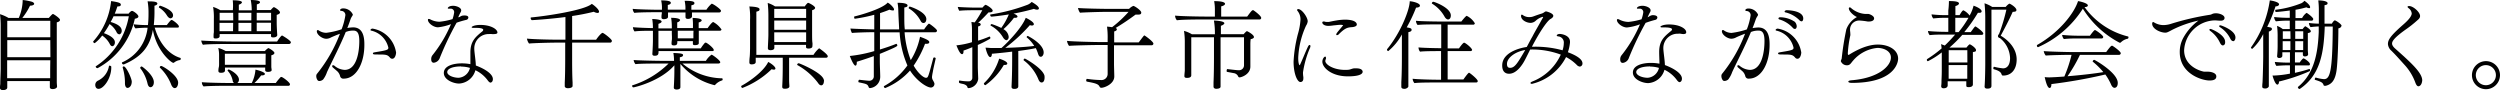
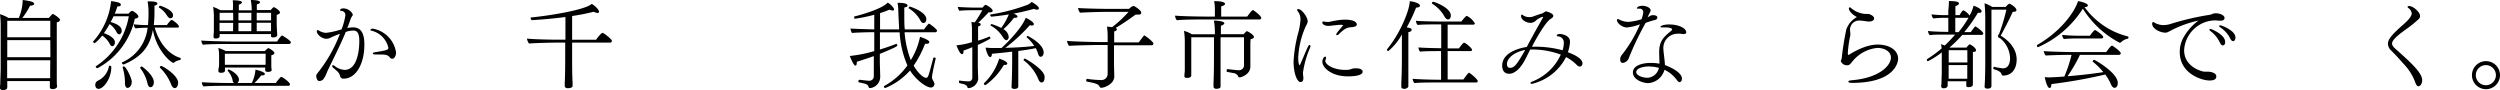
<svg xmlns="http://www.w3.org/2000/svg" viewBox="0 0 440.37 15.88">
  <title>txt_urban01</title>
  <g id="Layer_2" data-name="Layer 2">
    <g id="デザイン">
      <path d="M10.57,3.5c0,.16-.13.33-.57.44v7.93c0,.47,0,2.19,0,2.55s.05.67.05.84-.25.43-.78.43c-.32,0-.49-.12-.49-.34s0-.68,0-1v-.07H1.28c0,.25,0,.47,0,.63s0,.37,0,.49c0,.46-.68.48-.82.48S0,15.77,0,15.52v-.07c0-.08,0-.3.05-.64,0-.82.07-2,.07-2.79V4.81A16.81,16.81,0,0,0,0,2.5a6.94,6.94,0,0,1,1.5.66H3.31A8.41,8.41,0,0,0,4,0,10,10,0,0,1,5.63.31c.25.1.39.23.39.37S5.78,1,5.29,1A11.47,11.47,0,0,1,3.93,3.16H8.6c.38-.44.63-.7.73-.7S10.57,3.2,10.57,3.5ZM8.86,7.07H1.28l0,3h7.6Zm0,3.54H1.26v1.77c0,.13,0,.78,0,1.39H8.84c0-.53,0-1.24,0-1.58Zm0-6.95H1.28v2.9H8.86Z" />
      <path d="M24.38,2.91c0,.17-.19.32-.63.39A13,13,0,0,1,17.2,12h-.06a.31.31,0,0,1-.28-.27.08.08,0,0,1,.06-.08,13.24,13.24,0,0,0,5.77-8.78H20a10,10,0,0,1-.51,1c1.67.49,1.95,1.09,1.95,1.56s-.34.62-.42.62a.6.6,0,0,1-.48-.38,3.76,3.76,0,0,0-1.24-1.43,15.19,15.19,0,0,1-1,1.6c1.6.58,1.94,1.19,1.94,1.62s-.26.68-.45.68-.34-.14-.49-.46A4.1,4.1,0,0,0,18,6.26,6.56,6.56,0,0,1,16.69,7.6c-.1,0-.27-.12-.27-.24a.13.13,0,0,1,0-.07A12.53,12.53,0,0,0,19.57.19c1.22.18,1.71.32,1.71.61s-.2.32-.61.34a11.88,11.88,0,0,1-.46,1.27h2.45c0-.05.38-.49.6-.49S24.38,2.55,24.38,2.91Zm-4.78,9c0,1.87-1.34,3.74-2.24,3.74-.58,0-.58-.65-.58-.7a.83.83,0,0,1,.49-.75,3.46,3.46,0,0,0,1.92-2.55c0-.07.07-.08.14-.08s.27.08.27.17Zm12.24-1.57c0,.1-.05.22-.14.24a2.06,2.06,0,0,0-1.08.48.24.24,0,0,1-.12,0c-.29,0-2.88-2-3.57-5.8-.5,2.75-1.77,4.66-5.12,6.09h-.07a.31.31,0,0,1-.27-.29.1.1,0,0,1,.05-.08A7.54,7.54,0,0,0,26,4.88,19.23,19.23,0,0,0,23.87,5a1.05,1.05,0,0,1-.31-.72,21,21,0,0,0,2.5.14,17.78,17.78,0,0,0,.1-2A11.49,11.49,0,0,0,26,.24c.75,0,1.72,0,1.72.39,0,.13-.15.31-.51.37v.77a22.17,22.17,0,0,1-.12,2.65h2.29c.63-.83.75-.9.84-.9a.11.11,0,0,1,.07,0c.47.22,1.22.88,1.22,1.12s-.14.22-.32.22H27.25c.75,2.63,2.41,4.72,4.52,5.34C31.82,10.23,31.84,10.28,31.84,10.35Zm-9.38,5.14c-.26,0-.43-.28-.45-.75a9,9,0,0,0-.4-2.82s0,0,0-.05a.19.19,0,0,1,.2-.16c.41,0,1.4,2.11,1.4,2.69C23.19,15.25,22.69,15.49,22.46,15.49Zm4.64-1c0,.61-.33.88-.58.88s-.43-.22-.53-.63A7,7,0,0,0,24.7,12s0,0,0-.07a.28.28,0,0,1,.26-.22C25,11.66,27.1,13.21,27.1,14.47ZM30.48,2.69a.49.49,0,0,1-.43.54c-.2,0-.44-.17-.66-.53A4.15,4.15,0,0,0,28,1.33.1.1,0,0,1,28,1.24.28.28,0,0,1,28.2,1S30.48,1.68,30.48,2.69Zm.9,11.88c0,.27-.12.95-.61.95-.2,0-.44-.19-.61-.61a8.24,8.24,0,0,0-2-3s0-.06,0-.09a.24.24,0,0,1,.24-.2C28.59,11.58,31.38,13.24,31.38,14.57Z" />
      <path d="M51.24,7.45a.34.34,0,0,1-.38.3H40.32c-.71,0-3.79,0-4.57.14a1.63,1.63,0,0,1-.3-.75v0c.84.08,4.09.17,5.3.17h8.06c.64-1,.85-1.06.88-1.06S51.24,7.14,51.24,7.45Zm-.16,7.39a.26.26,0,0,1-.29.27H40s-3.23,0-4.13.12a1,1,0,0,1-.31-.68v-.07c.72.07,3.25.14,4.85.14h.81a.58.58,0,0,1-.23-.39,3.55,3.55,0,0,0-.89-1.77.21.21,0,0,1,0-.07c0-.08.1-.15.2-.15s1.79.81,1.79,1.8a.69.69,0,0,1-.29.58h2.55A6.42,6.42,0,0,0,45,12.27c.41.07,1.66.43,1.66.75,0,.14-.17.26-.52.26H46a9.24,9.24,0,0,1-1.18,1.34h3.76a8.63,8.63,0,0,1,.88-1.06.15.15,0,0,1,.11,0C49.76,13.53,51.08,14.52,51.08,14.84ZM49.32,2.19c0,.22-.31.36-.58.43V3.93c0,.95.1,2.24.1,2.24v0c0,.25-.29.42-.68.42s-.42-.1-.42-.29V6H38.69v.39c0,.25-.32.39-.68.39s-.39-.09-.39-.32,0-.5.05-.77c0-.51,0-1,0-1.34v-1a11.66,11.66,0,0,0-.13-2.13,5.92,5.92,0,0,1,1.27.58h2.21V1.72A9,9,0,0,0,41,.05c1.57,0,1.62.29,1.62.37s-.17.31-.55.4c0,.08,0,.46,0,1h2.27V1.68A9.61,9.61,0,0,0,44.17,0c.76,0,1.63.09,1.63.39,0,.14-.17.29-.56.38,0,.08,0,.48,0,1h2.45c.15-.18.44-.51.56-.51S49.32,1.85,49.32,2.19Zm-1,7.18c0,.18-.26.3-.53.37,0,.12,0,1.12,0,1.12,0,.27,0,.41,0,.55s0,.34,0,.4.06.43.06.51,0,.34-.67.34c-.32,0-.47-.12-.47-.32s0-.25,0-.44H39.63v.49c0,.27-.19.43-.7.43-.27,0-.46-.07-.46-.34v-.05s0-.31.07-.58.05-.65.05-.94V9.74a5.31,5.31,0,0,0-.14-1.29A5.15,5.15,0,0,1,39.76,9h6.89a2.68,2.68,0,0,1,.59-.52.18.18,0,0,1,.09,0S48.35,9,48.35,9.37ZM41.07,2.26H38.69c0,.37,0,.9,0,1.33h2.4Zm0,1.77h-2.4v.25c0,.21,0,.8,0,1.21h2.38ZM46.8,9.47H39.61v1.95h7.17a3.1,3.1,0,0,0,0-.44ZM44.28,2.26H42V3.59h2.27Zm0,1.77H42V5.49h2.27Zm3.47-1.77H45.22V3.59h2.53ZM45.22,4V5.49h2.52c0-.29,0-.58,0-.88V4Z" />
      <path d="M60.55,13.85a.57.57,0,0,1-.63-.39,1.76,1.76,0,0,0-.62-1c-.21-.19-.43-.36-.65-.56a.36.36,0,0,1-.14-.25.15.15,0,0,1,.16-.16.42.42,0,0,1,.24.09,3,3,0,0,0,1.8.73c2.09,0,2.58-3.08,2.58-5.07,0-1.37-.34-1.83-1-1.85a3.42,3.42,0,0,0-1.39.25c-1,2.45-2.19,4.68-3.3,7.06A4.54,4.54,0,0,1,56.92,14a1.07,1.07,0,0,1-.63.27H56.2a.42.42,0,0,1-.24-.12,1.24,1.24,0,0,1-.25-.81.62.62,0,0,1,.17-.39,25.65,25.65,0,0,0,4-7c-.5.17-1.35.54-1.56.64a1.78,1.78,0,0,1-.85.24c-.71,0-1.66-.71-1.66-1.31,0-.15.06-.22.17-.22a.26.26,0,0,1,.18.07,2.38,2.38,0,0,0,1.31.41,13.41,13.41,0,0,0,2.7-.62,11.17,11.17,0,0,0,.67-2.49.73.73,0,0,0-.73-.75c-.14,0-.21-.09-.21-.15s.12-.29.55-.29a1.86,1.86,0,0,1,1.7,1.07.51.51,0,0,1-.09.25,2.67,2.67,0,0,0-.31.58c-.18.53-.37,1.05-.57,1.55a7.21,7.21,0,0,1,1-.11c.91,0,2,.43,2,2.93C64.23,11.12,62.75,13.85,60.55,13.85Zm9.22-4.6c0,.24-.14,1.1-.68,1.1a.52.52,0,0,1-.38-.18c-.44-.53-.68-.57-2.09-.57-.66,0-.93,0-.93-.17s.13-.18.37-.23c2.09-.34,2.35-.41,2.35-.8a4,4,0,0,0-3-3c-.1,0-.15-.07-.15-.13s.13-.23.37-.23h0a5,5,0,0,1,4.1,4A1.14,1.14,0,0,1,69.77,9.25Z" />
-       <path d="M82.5,3.09a.45.45,0,0,1-.36.41A15.89,15.89,0,0,0,80.43,4a53.37,53.37,0,0,0-2.94,6.15,1.29,1.29,0,0,1-1.07.9c-.29,0-.46-.2-.46-.59a1.09,1.09,0,0,1,.23-.75,22.82,22.82,0,0,0,3.25-5.46,9,9,0,0,1-2.29.56c-.82,0-1.77-.76-1.77-1.3,0-.14.05-.17.13-.17a.57.57,0,0,1,.26.06,3.62,3.62,0,0,0,1.63.43,12.12,12.12,0,0,0,2.31-.46A5.75,5.75,0,0,0,80,2.18a.61.61,0,0,0-.7-.65l-.19,0h-.08c-.1,0-.15,0-.15-.1s.23-.41.95-.41c.53,0,1.41.3,1.41.81a.73.73,0,0,1-.12.36,8.5,8.5,0,0,0-.41.87A1.13,1.13,0,0,1,80.94,3a2.48,2.48,0,0,1,.29-.17,1.1,1.1,0,0,1,.45-.1C82.48,2.69,82.5,3,82.5,3.09ZM87.07,6A2.14,2.14,0,0,1,86.61,6a1.55,1.55,0,0,0-.45,0,2.53,2.53,0,0,0-2.61,2.34,4.09,4.09,0,0,0,0,.46c.08.95.24,1.87.27,2.74,1.84.69,3,1.58,3,2.39,0,.46-.27.62-.43.62s-.39-.26-.47-.38a5.73,5.73,0,0,0-2.18-1.8,3.16,3.16,0,0,1-2.87,2.35c-.93,0-2.69-.62-2.69-1.87s1.67-1.69,3.2-1.69a8.15,8.15,0,0,1,1.48.14c0-.58,0-1.43,0-2.07,0-2,.93-2.74,2.07-3.68a.4.4,0,0,0,.19-.3c0-.34-1.09-.34-1.24-.34h-.55c-.17,0-.25-.06-.25-.13s.42-.39,1.54-.39c1.84,0,3,.75,3,1.34C87.62,5.93,87.36,6,87.07,6Zm-5.84,5.7c-1.53,0-2.45.42-2.45,1s1.09,1,2,1h0a2.2,2.2,0,0,0,2-1.74A5.39,5.39,0,0,0,81.23,11.73Z" />
      <path d="M107.78,7.19a.31.31,0,0,1-.34.32h-6.66v2.94c0,.58,0,2.79.08,4.07,0,.15,0,.44,0,.61,0,.36-.61.41-.84.41s-.54-.11-.54-.36v0c0-.07,0-.3,0-.64.07-1.16.08-3.51.08-4.07V7.51H97.78c-.69,0-3.8.07-4.59.16a2,2,0,0,1-.37-.87c1.07.12,4.08.19,5.37.19H99.6V3c-3.19.41-5.86.55-5.91.55s-.21-.17-.21-.31,0-.17.11-.17C96.42,2.8,103,1.8,104.24.68c.33.19,1.28.94,1.28,1.38,0,.15-.1.22-.29.22a1.48,1.48,0,0,1-.63-.21,38.65,38.65,0,0,1-3.82.75V7H105c.33-.51.94-1.21,1.14-1.21S107.78,6.9,107.78,7.19Z" />
-       <path d="M125.93,15h-.08a11.46,11.46,0,0,1-6-3.74v1.23c0,1.51,0,2.1,0,2.22s0,.43,0,.63c0,.41-.51.43-.68.43s-.48-.07-.48-.33v0c0-.15.1-1.54.1-3l0-.94c-2.43,2.81-7,3.89-7.22,3.89a.23.23,0,0,1-.21-.25.1.1,0,0,1,0-.1,15.81,15.81,0,0,0,6.41-3.85h-1.6c-.81,0-3.53,0-4.23.11a1.35,1.35,0,0,1-.32-.73c.75.08,4,.15,5.11.15h2a7.9,7.9,0,0,0-.12-1.39c1.46.06,1.71.15,1.71.37s-.18.31-.57.39c0,0,0,.29,0,.63h4.59a3.64,3.64,0,0,1,1-1.09c.14,0,1.53,1,1.53,1.33,0,.15-.15.23-.37.23h-6.29A11.23,11.23,0,0,0,127,13.79h.17c.09,0,.12.1.12.2a.19.19,0,0,1-.08.17A2.66,2.66,0,0,0,125.93,15ZM127,1.9a.3.3,0,0,1-.34.29h-4.77v.14c0,.15,0,.39,0,.56s-.22.44-.7.44c-.25,0-.44-.08-.44-.34V3c0-.16,0-.26,0-.6V2.19h-3.08v.26c0,.15,0,.32,0,.51,0,.37-.56.42-.75.42s-.4-.07-.4-.3V3c0-.15,0-.3.06-.64,0-.07,0-.14,0-.21h-.73c-.46,0-3.3,0-4.11.12a1.16,1.16,0,0,1-.29-.71v0c.8.09,3.48.16,4.83.16h.32V1.17a5.92,5.92,0,0,0-.14-1.1c1.31,0,1.7.18,1.7.41s-.17.3-.53.4c0,.12,0,.82,0,.82v0h3.11V1.21a7.27,7.27,0,0,0-.14-1.07c1.33,0,1.72.13,1.72.4s-.15.29-.54.4c0,.06,0,.64,0,.64v.14h2.65a4.59,4.59,0,0,1,.93-1.07C125.61.65,127,1.63,127,1.9Zm.09,3.25c0,.14-.1.27-.34.27h-3.66V6c0,.19,0,.48,0,.75v.54c0,.14,0,.22,0,.31,0,.3-.41.35-.67.35s-.37-.06-.37-.25v0c0-.11,0-.24,0-.46h-2.74v.08c0,.38,0,.68-.61.68-.24,0-.41-.08-.41-.29h0c0-.12,0-.29.05-.63s0-.94,0-1.23V5.42h-2.36v3.1h7.46a6.46,6.46,0,0,1,.75-1,.16.16,0,0,1,.1,0,.13.13,0,0,1,.09,0c.46.22,1.34,1,1.34,1.25s-.09.23-.31.23h-9.41V9c0,.48,0,.82-.68.82-.24,0-.41-.07-.41-.33v0c.08-1.18.1-2.06.1-2.38V5.42c-.82,0-2.57,0-3.23.12a1.34,1.34,0,0,1-.29-.75c.65.07,2.3.14,3.52.16a10,10,0,0,0-.12-1.6c.32,0,1.65.07,1.65.44,0,.14-.17.29-.56.41V5h2.36V4.78a10.56,10.56,0,0,0-.12-1.64c1.58,0,1.58.38,1.58.41s-.15.31-.51.39c0,.06,0,.55,0,1h2.77V4.79A11.71,11.71,0,0,0,122,3.16s1.6,0,1.6.43c0,.12-.17.27-.53.37,0,0,0,.53,0,1h1.57c.64-.91.9-1.08,1-1.08A4.12,4.12,0,0,1,127.06,5.15Zm-4.93.27h-2.77V6.75h2.75c0-.31,0-.66,0-.89Z" />
-       <path d="M136.59,12.07c0,.12-.1.2-.28.2a1.35,1.35,0,0,1-.39-.08,15.19,15.19,0,0,1-5.14,3.3c-.12,0-.22-.16-.22-.28a.11.11,0,0,1,.05-.1c1.43-.76,3.94-2.57,4.71-4.2C136,11.27,136.59,11.78,136.59,12.07Zm9.22-2.16c0,.14-.1.26-.32.26H139v1.17c0,.47,0,1.92,0,2.85,0,.29.05,1,.05,1v0c0,.36-.44.44-.77.44s-.49-.05-.49-.37v-.05c0-.21.09-1.12.09-3.91V10.17h-4.76c0,.28,0,.57,0,.74,0,.41-.56.43-.73.43S132,11.29,132,11V11c0-.07,0-.5.05-.9s.06-1.07.07-1.59c0-.88,0-3.62,0-3.62,0-.4,0-.86,0-1.36A12.32,12.32,0,0,0,132,1.14c1.23.05,1.79.2,1.79.49s-.17.31-.56.43c0,.56,0,4.28,0,4.28,0,.39,0,2,0,3.15v.18h10.06a5,5,0,0,1,1-1.17S145.81,9.54,145.81,9.91Zm-2.23-8.53c0,.17-.17.32-.53.42,0,.34,0,4.12,0,4.12,0,.3,0,1.29.05,1.56s0,.59,0,.68c0,.29-.35.39-.68.39s-.44-.1-.44-.29V7.9h-5.58c0,.16,0,.38,0,.5,0,.3-.25.44-.68.44-.27,0-.46-.1-.46-.34v0c0-.34.09-1.8.09-2.36l0-3.45a20.14,20.14,0,0,0-.12-2.17,5,5,0,0,1,1.29.61h5.25c0-.05.44-.63.58-.63S143.58,1.07,143.58,1.38ZM142,1.56h-5.62v1.6H142Zm-5.62,2.06V5.25H142V3.62Zm0,2.07v.72c0,.17,0,.66,0,1H142c0-.27,0-.92,0-1.23V5.69Zm8.75,8.61c0,.42-.2.73-.46.73s-.41-.16-.68-.56a11.74,11.74,0,0,0-3.52-3,.11.11,0,0,1-.05-.09.3.3,0,0,1,.26-.24c.15,0,3.69,1.48,4.33,2.66A1.13,1.13,0,0,1,145.16,14.3Z" />
      <path d="M165.05,5.39a.29.29,0,0,1-.3.29l-5.41,0a17.38,17.38,0,0,0,1.09,4.91,12.3,12.3,0,0,0,1.63-4.11c1.31.46,1.63.71,1.63.93s-.17.31-.58.31h-.17a18.14,18.14,0,0,1-2,3.84c.8,1.4,1.76,2.14,2.15,2.14s.39,0,1.3-3.45a.19.19,0,0,1,.19-.13c.12,0,.24.08.24.18v0c-.19.88-.41,1.75-.51,2.4a6.78,6.78,0,0,0-.14.86,1.14,1.14,0,0,0,.21.65c.19.37.22.44.22.56a.64.64,0,0,1-.61.65c-.8,0-2.6-1.28-3.69-3a11.87,11.87,0,0,1-4.37,3.09c-.12,0-.24-.17-.24-.26s.07-.1.15-.15a12.34,12.34,0,0,0,4-3.57,17,17,0,0,1-1.37-5.83H155V8.72c1.12-.34,2.14-.7,2.87-1h0c.08,0,.19.16.19.28s0,.23-3.08,1.49v1.33c0,.75.07,2.12.07,2.7a2,2,0,0,1-1.82,2,.24.24,0,0,1-.21-.16c-.2-.51-.28-.56-1.71-.85-.07,0-.11-.08-.11-.18s.07-.28.16-.28h0c1.39.16,1.63.17,1.73.17a.77.77,0,0,0,.83-.83V9.88c-.87.32-2,.69-3,1v.17c0,.34-.1.51-.23.51-.34,0-.89-1.41-1-1.7A24,24,0,0,0,154,9l0-3.33c-1.16,0-3.4.07-3.93.14a2.55,2.55,0,0,1-.27-.79c.51.06,2.79.12,4.2.16V2.6a27.56,27.56,0,0,1-3.4.7c-.1,0-.14-.12-.14-.24s0-.17.07-.17c.87-.19,4.93-1.34,5.83-2.43.43.2,1.12.93,1.12,1.17s-.08.21-.27.21a1.66,1.66,0,0,1-.53-.14c-.52.22-1.08.42-1.66.61V5.18h3.36c0-.49-.08-1.3-.15-3.41a8.14,8.14,0,0,0-.13-1.28c1.27,0,1.76.21,1.76.46s-.18.29-.57.38c0,.52,0,1,0,1.53,0,.81,0,1.59.09,2.32h3.4a7.25,7.25,0,0,1,.79-1,.45.45,0,0,1,.11,0C163.71,4.15,165.05,5.12,165.05,5.39Zm-1.88-2s0,.66-.51.66c-.19,0-.38-.12-.53-.44a5.58,5.58,0,0,0-2.06-2.14s0-.06,0-.09.07-.22.18-.22S163.17,2.09,163.17,3.37Z" />
      <path d="M174.86,1.89c0,.18-.22.29-.51.29a.9.9,0,0,1-.22,0c-.51.56-1.29,1.36-1.84,1.85l.09,0c.24,0,.37.15.37.29s-.15.27-.46.34c0,.12,0,1.2,0,2.5a19,19,0,0,0,2-.72h0c.09,0,.16.12.16.24a.21.21,0,0,1-.09.17,22.07,22.07,0,0,1-2.12,1.07v3.86c0,.44.07,1.84.07,2.14v0a1.88,1.88,0,0,1-1.64,1.6c-.17,0-.22,0-.28-.22s-.36-.41-.75-.51c-.61-.12-.72-.16-.72-.34s0-.28.14-.26a9.52,9.52,0,0,0,1.53.14.63.63,0,0,0,.68-.68V8.31c-.51.22-1,.41-1.55.6,0,.05,0,.12,0,.17,0,.29-.1.46-.26.46-.44,0-.93-1.47-1-1.55a14.26,14.26,0,0,0,2.75-.56V5.34a8.72,8.72,0,0,0-.1-1.46c.2,0,.41.05.59.06a18.35,18.35,0,0,0,1.33-2.14h-1.55c-.19,0-1.78,0-2.5.1a2.06,2.06,0,0,1-.27-.68c.78.07,2.58.12,2.79.12h1.56s.41-.49.55-.49S174.86,1.5,174.86,1.89Zm2.57,9.31c0,.14-.15.24-.43.24l-.18,0A11.43,11.43,0,0,1,173.59,15a.28.28,0,0,1-.27-.25.12.12,0,0,1,0-.09A9.9,9.9,0,0,0,176,10.33C176.22,10.4,177.43,10.78,177.43,11.2Zm6.41-1.95c0,.42-.24.75-.5.75s-.39-.19-.52-.63a8.71,8.71,0,0,0-.36-.89c-.88.19-2,.36-3.09.5V10.4c0,.55,0,3,0,3.91,0,.21,0,.84,0,.9,0,.31-.28.45-.68.45-.25,0-.51-.06-.51-.36v0c0-.24.11-1.77.11-4.95V9.09c-1.19.16-2.43.28-3.57.38,0,.39-.14.59-.29.59-.41,0-.77-1.31-.83-1.66.39,0,.84.06,1.07.06l1.73,0c1.33-1.17,3.67-3.7,4.28-5.32.31.12,1.43.72,1.43,1.11,0,.15-.12.25-.36.25a1.46,1.46,0,0,1-.34-.07,29.59,29.59,0,0,1-4.33,4c1.77-.05,3.65-.15,5.1-.34a6.15,6.15,0,0,0-1.33-1.51.21.21,0,0,1,0-.07.23.23,0,0,1,.2-.18S183.84,7.7,183.84,9.25ZM183,1.48c0,.14-.12.22-.32.22a1.23,1.23,0,0,1-.55-.14c-1.27.36-2.44.62-3.6.84,0,0,.7.23.7.52,0,.12-.14.22-.41.22h-.22a12.54,12.54,0,0,1-1.85,2,1.72,1.72,0,0,1,.93,1.36c0,.43-.29.58-.41.58s-.39-.15-.59-.49a5.59,5.59,0,0,0-2.14-2.06.09.09,0,0,1-.06-.08.23.23,0,0,1,.21-.21,12.3,12.3,0,0,1,1.68.68,11.28,11.28,0,0,0,1.33-2.38c-1.24.21-2.82.39-3.08.39-.1,0-.19-.15-.19-.27s0-.12.09-.12A31.85,31.85,0,0,0,181.05.82a2.2,2.2,0,0,0,.68-.48C182.58.83,183,1.21,183,1.48Zm1,12.22c0,.2-.05.83-.53.83-.2,0-.41-.17-.56-.56a7.88,7.88,0,0,0-2.6-3.35s0,0,0-.08a.24.24,0,0,1,.22-.22c.08,0,3.09,1.68,3.45,3A1.93,1.93,0,0,1,184,13.7Z" />
      <path d="M203.17,7.68a.3.3,0,0,1-.33.29h-6.61v3.3c0,.46.05,1.85.05,2.19v0c0,1.34-1.75,2-2.26,2a.32.32,0,0,1-.31-.15c-.22-.53-.76-.65-2.29-.94,0,0-.09-.1-.09-.2s.06-.29.14-.28a20.16,20.16,0,0,0,2.5.21A1.08,1.08,0,0,0,195.11,13l0-5.07h-1.94c-.6,0-4.07.07-4.86.15a2,2,0,0,1-.36-.88c.9.12,4.93.21,5.9.21h1.26V6.87A14.24,14.24,0,0,0,195,4.69a8.65,8.65,0,0,1,.89.1,20.37,20.37,0,0,0,2.9-2.7h-3.92c-1,0-4,.09-4.63.15a2.07,2.07,0,0,1-.35-.83c1,.09,4.19.15,5,.15h4a2,2,0,0,1,.75-.52c.19,0,1.39.78,1.39,1.17s-.37.36-.71.36a1.37,1.37,0,0,1-.29,0,41.63,41.63,0,0,1-3.52,2.36.27.27,0,0,1,.22.24c0,.15-.15.29-.47.37,0,.12,0,.94,0,1.93h4.32c.76-1,.92-1.23,1-1.23S203.17,7.33,203.17,7.68Z" />
      <path d="M222.16,3.16a.28.28,0,0,1-.31.27h-10c-.83,0-3.43,0-4.54.14a1.27,1.27,0,0,1-.32-.82c1,.11,4.21.17,5.54.17H214V1.7a7.9,7.9,0,0,0-.13-1.5c1.78,0,1.92.34,1.92.48s-.21.34-.68.44c0,.17,0,1.31,0,1.8h4.58c.78-1.07.88-1.12,1-1.12s.07,0,.09,0S222.16,2.75,222.16,3.16Zm-1.28,3.37c0,.15-.17.29-.58.37a7.76,7.76,0,0,0-.05,1s0,1.58,0,1.68c0,.55,0,1.86,0,2.1v.05c0,1.37-1.58,1.9-1.9,1.9a.25.25,0,0,1-.24-.15,1,1,0,0,0-.8-.6l-1.16-.22c-.07,0-.08-.1-.08-.2s.05-.31.13-.29c1.69.2,1.89.2,2,.2a.87.87,0,0,0,.93-.86c0-.41,0-1.76,0-2.23V6.56H215V10.2c0,.39,0,2,0,3.48,0,.34,0,.79,0,1.13,0,.17,0,.27,0,.45,0,.38-.68.38-.78.38s-.46-.05-.46-.38v0c0-.06,0-.35,0-.76.07-1.31.08-3.78.08-4.25V6.56h-4v3.69c0,.95,0,1.85,0,2.29,0,.21,0,.57,0,.72v0c0,.41-.46.46-.75.46s-.46-.08-.46-.3v-.07c0-.24.07-.77.07-.94s0-1.27,0-2.26V7.6a13.13,13.13,0,0,0-.14-2.16,5.47,5.47,0,0,1,1.38.59H214a13.14,13.14,0,0,0-.17-2.41c1.77.07,1.84.39,1.84.48s-.19.32-.61.44c0,.15,0,.75,0,1.49h4c.48-.54.55-.54.6-.54S220.88,6.09,220.88,6.53Z" />
      <path d="M229.52,12.75a4.69,4.69,0,0,0,.06.81,1.81,1.81,0,0,1,0,.29c0,.43-.26.6-.51.6-.56,0-1.21-1.48-1.21-3.59A23.7,23.7,0,0,1,228.62,6a11.35,11.35,0,0,0,.46-2.56,2.36,2.36,0,0,0-.55-1.55.24.24,0,0,1-.05-.14c0-.08.09-.15.2-.15.65,0,1.67,1.45,1.67,2.16a1.73,1.73,0,0,1-.29.76,15,15,0,0,0-1.38,5.68c0,1.07.21,1.29.24,1.29s.07-.06.12-.17c.54-1.19.9-2.15,1.36-3.11.09-.2.21-.29.29-.29s.14.07.14.21a.79.79,0,0,1-.07.29A17,17,0,0,0,229.52,12.75ZM239,4.32c0,.46-1,.47-1,.47-.69.07-1.12.19-2.16,1.23a.46.46,0,0,1-.32.17c-.08,0-.14,0-.14-.12s.06-.24.65-.94c.17-.18.56-.68.56-.69s-.19-.07-.42-.07c-.43,0-.82.07-1.24.1a8.76,8.76,0,0,1-.91.09c-.88,0-1.1-.43-1.1-.58a.18.18,0,0,1,.19-.19.45.45,0,0,1,.18,0,1.08,1.08,0,0,0,.41.07l.38,0c.37-.07.78-.17,1.24-.24a9.87,9.87,0,0,1,1.61-.16C239,3.48,239,4.23,239,4.32Zm-1.58,9.13c-2.86,0-4.49-1.52-4.49-2.59,0-.46.31-.88.48-.88s.15.08.15.22a.38.38,0,0,1,0,.17,1,1,0,0,0-.11.36c0,.66,1.48,1.58,3.45,1.58.29,0,.57,0,.8-.05s.53-.19.8-.22a4,4,0,0,1,.44,0c.8,0,1.09.31,1.09.61C240,13.19,239,13.45,237.44,13.45Z" />
      <path d="M250.12,1c0,.18-.22.34-.68.34h0a26.2,26.2,0,0,1-1.65,3.48c.68.12.86.19.86.43s-.17.32-.57.42v4.49c0,.25,0,1.17,0,2.19,0,.77,0,1.58,0,2.21,0,.17,0,.44,0,.65s-.39.44-.66.44c-.53,0-.58-.22-.58-.36v0l0-.85c.09-1.36.1-3.78.1-4.25V6.07A10,10,0,0,1,244.54,9a.26.26,0,0,1-.22-.24s0-.05,0-.08c2.41-2.91,4-7,4-8.45C248.56.2,250.12.49,250.12,1ZM260.3,14.28c0,.15-.1.25-.29.25h-7.26c-.69,0-2.92,0-3.6.11a1.34,1.34,0,0,1-.32-.77c.63.09,3.21.17,4.3.17h.71V9h-.39c-.54,0-2.63,0-3.31.1a1.15,1.15,0,0,1-.27-.75c.62.08,3,.14,4,.14V4.3H253c-.66,0-2.61,0-3.29.1a1.16,1.16,0,0,1-.29-.74c.64.08,3.18.13,4,.13h4c.09-.13.79-1,.94-1a3.42,3.42,0,0,1,1.43,1.31.28.28,0,0,1-.31.25H255V8.52h2s.68-1,.9-1,1.41.95,1.41,1.29A.28.28,0,0,1,259,9h-4v5h2.77c.56-.78.89-1.19,1-1.19S260.3,13.94,260.3,14.28ZM255.56,2.72c0,.58-.32.71-.49.71s-.41-.15-.6-.47A6.2,6.2,0,0,0,252.23.63a.09.09,0,0,1,0-.09.27.27,0,0,1,.24-.23C252.65.31,255.56,1.36,255.56,2.72Z" />
      <path d="M278.29,11.73a.86.86,0,0,1-.56-.31,7.77,7.77,0,0,0-1.87-1.37,9.12,9.12,0,0,1-6,4.72c-.17,0-.27-.07-.27-.15s.1-.17.34-.27a9.14,9.14,0,0,0,5-4.73,14.41,14.41,0,0,0-5.14-.9h-.25c-.29.58-.56,1.14-.87,1.73-.46.92-1.51,2.54-2.84,2.54-.22,0-1.22,0-1.22-1.45,0-2.63,4-3.23,4.32-3.26.34-.61.64-1.23,1-1.84.51-1,1.13-2,1.55-2.8l.34-.6s0-.07-.1-.07a3,3,0,0,0-1.19.67,1.4,1.4,0,0,1-.9.39c-.73,0-1.7-.49-1.7-1.23,0-.15.05-.22.14-.22a.41.41,0,0,1,.22.11,1.89,1.89,0,0,0,1.17.32,1.81,1.81,0,0,0,.64-.12c.52-.19,1-.36,1.5-.51a1.69,1.69,0,0,0,.48-.27.46.46,0,0,1,.27-.1c.05,0,1.26.3,1.26.78,0,.2-.21.41-.5.56-.61.37-1.92,2.29-3.26,4.88h.31a17.91,17.91,0,0,1,5.08.63,4.12,4.12,0,0,0,.22-1.24,1.08,1.08,0,0,0-1-1.21c-.1,0-.25-.09-.25-.17s.19-.26.54-.26,1.8.24,1.8,1.36v.14a7.36,7.36,0,0,1-.37,1.72c2.48.93,2.57,1.68,2.57,2A.53.53,0,0,1,278.29,11.73Zm-12.84-.48c0,.5.19.7.55.7.83,0,1.32-.83,2.67-3.14C266.93,9.08,265.45,10.18,265.45,11.25Z" />
      <path d="M291.94,3.09a.45.45,0,0,1-.36.41,15.89,15.89,0,0,0-1.71.53,53.37,53.37,0,0,0-2.94,6.15,1.29,1.29,0,0,1-1.08.9c-.28,0-.45-.2-.45-.59a1.09,1.09,0,0,1,.23-.75,23.2,23.2,0,0,0,3.25-5.46,8.9,8.9,0,0,1-2.3.56c-.81,0-1.76-.76-1.76-1.3,0-.14.05-.17.13-.17a.57.57,0,0,1,.26.06,3.62,3.62,0,0,0,1.63.43,12.43,12.43,0,0,0,2.31-.46,5.75,5.75,0,0,0,.31-1.22.61.61,0,0,0-.7-.65l-.19,0h-.08c-.1,0-.15,0-.15-.1s.23-.41,1-.41c.53,0,1.41.3,1.41.81a.73.73,0,0,1-.12.36,8.5,8.5,0,0,0-.41.87,1.13,1.13,0,0,1,.21-.12,2.48,2.48,0,0,1,.29-.17,1.1,1.1,0,0,1,.45-.1C291.92,2.69,291.94,3,291.94,3.09ZM296.51,6a2.14,2.14,0,0,1-.46-.06,1.62,1.62,0,0,0-.46,0A2.52,2.52,0,0,0,293,8.26a4.09,4.09,0,0,0,0,.46c.08.95.24,1.87.27,2.74,1.84.69,3,1.58,3,2.39,0,.46-.27.62-.43.62s-.39-.26-.47-.38a5.73,5.73,0,0,0-2.18-1.8,3.16,3.16,0,0,1-2.87,2.35c-.94,0-2.69-.62-2.69-1.87s1.67-1.69,3.2-1.69a8.15,8.15,0,0,1,1.48.14c0-.58-.05-1.43-.05-2.07,0-2,.93-2.74,2.07-3.68a.4.4,0,0,0,.19-.3c0-.34-1.09-.34-1.24-.34h-.55c-.17,0-.25-.06-.25-.13s.42-.39,1.54-.39c1.84,0,3,.75,3,1.34C297.06,5.93,296.8,6,296.51,6Zm-5.84,5.7c-1.54,0-2.45.42-2.45,1s1.08,1,2,1h0a2.2,2.2,0,0,0,2-1.74A5.44,5.44,0,0,0,290.67,11.73Z" />
-       <path d="M308.07,13.85a.57.57,0,0,1-.63-.39,1.76,1.76,0,0,0-.62-1c-.21-.19-.43-.36-.65-.56a.36.36,0,0,1-.14-.25.15.15,0,0,1,.16-.16.4.4,0,0,1,.23.09,3.06,3.06,0,0,0,1.81.73c2.09,0,2.58-3.08,2.58-5.07,0-1.37-.34-1.83-1-1.85a3.42,3.42,0,0,0-1.39.25c-1,2.45-2.19,4.68-3.3,7.06a4.54,4.54,0,0,1-.69,1.29,1.07,1.07,0,0,1-.63.27h-.09a.39.39,0,0,1-.24-.12,1.24,1.24,0,0,1-.25-.81.62.62,0,0,1,.17-.39,25.65,25.65,0,0,0,4-7c-.51.17-1.36.54-1.56.64a1.78,1.78,0,0,1-.85.24c-.71,0-1.67-.71-1.67-1.31,0-.15.07-.22.17-.22a.26.26,0,0,1,.19.07A2.38,2.38,0,0,0,305,5.8a13.41,13.41,0,0,0,2.7-.62,11.17,11.17,0,0,0,.67-2.49.73.73,0,0,0-.73-.75c-.14,0-.21-.09-.21-.15s.12-.29.54-.29a1.87,1.87,0,0,1,1.71,1.07.51.51,0,0,1-.09.25,2.67,2.67,0,0,0-.31.58c-.18.53-.37,1.05-.57,1.55a7.21,7.21,0,0,1,1-.11c.91,0,2,.43,2,2.93C311.75,11.12,310.27,13.85,308.07,13.85Zm9.22-4.6c0,.24-.14,1.1-.68,1.1a.52.52,0,0,1-.38-.18c-.44-.53-.68-.57-2.09-.57-.66,0-.93,0-.93-.17s.13-.18.37-.23c2.09-.34,2.35-.41,2.35-.8a4,4,0,0,0-3-3c-.1,0-.16-.07-.16-.13s.14-.23.38-.23h0a5,5,0,0,1,4.1,4A1.14,1.14,0,0,1,317.29,9.25Zm-.8-4.61c0,.22-.12.46-.33.46a.56.56,0,0,1-.4-.24,5.2,5.2,0,0,0-2.3-1.43.22.22,0,0,1-.19-.18c0-.11.12-.21.31-.21a4.74,4.74,0,0,1,2.57.8A1.23,1.23,0,0,1,316.49,4.64Zm1.15-1.38c0,.24-.1.5-.3.5a.58.58,0,0,1-.41-.24,5.22,5.22,0,0,0-2.38-1.33c-.15,0-.2-.12-.2-.17s.15-.22.35-.22C315.48,1.8,317.64,2,317.64,3.26Z" />
      <path d="M334.35,10.33c0,.84-.79,4.27-8.15,4.27-.4,0-.62-.1-.62-.22s.17-.2.55-.24c4.86-.39,6.95-2.56,6.95-4,0-1.19-1.31-1.7-2.38-1.7a6.43,6.43,0,0,0-4.3,2.26c-.14.15-.27.35-.43.52a.78.78,0,0,1-.59.28,1.14,1.14,0,0,1-1.12-.72c0-.15.13-.34.15-.47a49.21,49.21,0,0,1,.82-5.15A4.08,4.08,0,0,1,327.1,3c-.58-.25-1.43-1-1.43-1.53a.16.16,0,0,1,.15-.17.41.41,0,0,1,.29.16,4.27,4.27,0,0,0,2.5,1,2.29,2.29,0,0,1,.36,0h.15c.15,0,1,.31,1,.77s-.56.56-.88.56a.9.9,0,0,1-.25,0,11.9,11.9,0,0,0-1.4-.17,1.6,1.6,0,0,0-1.71,1.53v.09c0,.2.05.46.05.69a1.37,1.37,0,0,1,0,.31,19.35,19.35,0,0,0-.44,3.13c0,.29.07.3.1.3h.07C328.3,8,330,7.85,330.79,7.85,332.76,7.85,334.35,8.82,334.35,10.33Z" />
      <path d="M349.35,5.9c0,.13-.1.24-.29.24h-3.4a23.81,23.81,0,0,1-2.26,2.24l.05,0h2.94s.43-.57.58-.57H347c.39.17,1.07.7,1.07,1s-.12.27-.55.37V12c0,.34,0,1.63,0,2.14,0,.22,0,.65,0,.73,0,.34-.32.48-.75.48s-.41-.14-.41-.39,0-.46,0-.65h-3.28v.14c0,.13,0,.42,0,.57,0,.53-.63.53-.71.53-.31,0-.43-.15-.43-.36v-.06a5.77,5.77,0,0,0,.05-.79c0-.35.05-.9.05-2l0-2.39c0-.24,0-.48,0-.72a14.24,14.24,0,0,1-2.44,1.55c-.11,0-.19-.12-.19-.24a.17.17,0,0,1,.08-.15,20.72,20.72,0,0,0,2.52-1.86,5.82,5.82,0,0,0-.1-.76l.66.25a26,26,0,0,0,1.82-1.93h-2c-.56,0-1.7,0-2.48.1a1.33,1.33,0,0,1-.3-.73c.8.1,2.33.15,3.23.15h.35V3.13h-.52a20.56,20.56,0,0,0-2.13.12,1.3,1.3,0,0,1-.3-.72,22.16,22.16,0,0,0,2.66.14h.29V1.85A14.3,14.3,0,0,0,343.3.19c.54,0,1.77,0,1.77.42,0,.15-.19.34-.63.46,0,.1,0,.78,0,1.6h.73c.36-.6.53-.85.7-.85a3.06,3.06,0,0,1,1.07.92,6.47,6.47,0,0,0,.7-1.74c.15.05,1.42.5,1.42,1,0,.14-.12.26-.39.26l-.27,0A26.44,26.44,0,0,1,346,5.66h1.14c.64-.88.73-1,.83-1S349.35,5.58,349.35,5.9Zm-2.81,2.94h-3.28V11h3.29Zm0,2.62h-3.29v2.41h3.28c0-.48,0-1.33,0-1.56Zm-2.12-8.33V5.66H345a18.16,18.16,0,0,0,1.75-2.53Zm10.81,7.34c0,1.84-1,2.84-2.36,2.84a.25.25,0,0,1-.29-.2c-.1-.28-.27-.62-1.36-.91-.07,0-.1-.1-.1-.18s.05-.26.13-.26h0a10.71,10.71,0,0,0,1.58.28c.78,0,1.24-.67,1.24-1.81a4.7,4.7,0,0,0-1.8-3.53c-.05,0-.12,0-.17-.09s0,0-.05,0-.11-.1-.11-.26.07-.2.16-.34a.35.35,0,0,1,.05-.08,31.32,31.32,0,0,0,1.27-4.23h-2.63v9.5c0,1,0,2.51,0,3.3,0,.15,0,.49,0,.62v0c0,.44-.41.49-.73.49s-.48-.13-.48-.37v0c.1-1.22.12-3.55.12-4V3.45a25.9,25.9,0,0,0-.13-2.87,5.69,5.69,0,0,1,1.35.64h2.38a2.6,2.6,0,0,1,.6-.56l.07,0,.06,0c.75.39,1.16.85,1.16,1.09s-.13.32-.66.34c-.53,1.24-1.55,3.16-2.11,4.2C353.29,6.78,355.23,8.24,355.23,10.47Z" />
      <path d="M374.93,6.56c0,.12-.06.24-.13.26a2.35,2.35,0,0,0-1.21.64.21.21,0,0,1-.14.07l-.08,0a16.89,16.89,0,0,1-6.48-6A17.89,17.89,0,0,1,359,8.31c-.12,0-.2-.15-.2-.25s0-.11,0-.12c4.08-2.3,6.61-5.73,7.24-7.74.15,0,1.73.33,1.73.75,0,.16-.17.29-.49.29h-.1a13.44,13.44,0,0,0,7.61,5.17A.14.14,0,0,1,374.93,6.56Zm-1.36,2.82a.3.3,0,0,1-.32.28h-6.87a26,26,0,0,1-2.19,3.77c2.35-.19,4.85-.48,6.31-.73a13,13,0,0,0-1.87-1.84.07.07,0,0,1,0-.07.33.33,0,0,1,.26-.25c.12,0,4.15,2.28,4.15,4.06,0,.87-.53.87-.57.87-.2,0-.44-.17-.62-.61a9.7,9.7,0,0,0-1-1.74,88.56,88.56,0,0,1-9.5,1.69c0,.47-.14.69-.31.69-.39,0-.68-1.08-.87-1.92a6,6,0,0,0,.82.05c.31,0,1.84-.08,2.64-.15a24.08,24.08,0,0,0,1.27-3.82h-.34c-.66,0-3.64.06-4.2.13A1.61,1.61,0,0,1,360,9c.6.08,4,.17,5,.17h6c.68-.92.87-1.11,1-1.11a.18.18,0,0,1,.09,0C372.33,8.19,373.57,9.06,373.57,9.38Zm-3.09-2.87a.26.26,0,0,1-.29.26h-4c-.7,0-1.74,0-2.64.11a1.35,1.35,0,0,1-.31-.73,32.28,32.28,0,0,0,3.4.14h1.5c.14-.2.73-1,.88-1S370.48,6.22,370.48,6.51Z" />
      <path d="M391.85,3.16c0,.26-.21.48-.63.48l-.17,0c-.34,0-.63-.05-.9-.05a5.56,5.56,0,0,0-5.42,5.25c0,2.67,2.55,3.62,3.53,3.79h.44c.12,0,.21,0,.33,0s1.37.1,1.37.83c0,.36-.2.72-1.19.72-1.39,0-5.25-1.21-5.25-5a5.13,5.13,0,0,1,.65-2.56,9.45,9.45,0,0,1,2.65-3,19.66,19.66,0,0,0-4.62,1.63c-.91.5-1,.5-1.26.5-.78,0-2.28-.63-2.28-1.58,0-.17.07-.29.17-.29a.29.29,0,0,1,.17.07,3.2,3.2,0,0,0,1.67.47,4.64,4.64,0,0,0,1.3-.22,46.17,46.17,0,0,1,6.89-1.6,1.16,1.16,0,0,0,.34-.12,1.27,1.27,0,0,1,.49-.13h.05C390.69,2.28,391.85,2.57,391.85,3.16ZM391.54,8c-.17,0-.35-.15-.54-.56a5.34,5.34,0,0,0-1.68-2,.29.29,0,0,1-.14-.21c0-.07.08-.13.22-.13s2.55,1,2.55,2.26C392,7.85,391.71,8,391.54,8Zm1.8-.76c-.15,0-.34-.14-.49-.46a5,5,0,0,0-1.82-2,.25.25,0,0,1-.13-.19c0-.08.1-.13.23-.13s2.64.88,2.64,2.14C393.77,6.94,393.62,7.26,393.34,7.26Z" />
-       <path d="M401.45.76c0,.19-.22.36-.62.36a26.94,26.94,0,0,1-1.47,3.61,3,3,0,0,1,.51.1c.22,0,.33.17.33.29s-.17.34-.55.44c0,.37,0,4.38,0,4.38,0,.26,0,1.28,0,2.37,0,.81,0,1.68,0,2.33,0,.17,0,.34,0,.54s-.32.41-.59.41c-.5,0-.57-.17-.57-.33v0s0-.36.05-.76c.07-1.36.12-4.05.12-4.53l0-3.31V6a8.68,8.68,0,0,1-1.92,2.6.26.26,0,0,1-.24-.24.06.06,0,0,1,0,0A18.88,18.88,0,0,0,399.82.07C400.13.1,401.45.34,401.45.76Zm6,2.64a.24.24,0,0,1-.24.24h-2.91V5.12h1.3a2.72,2.72,0,0,1,.45-.5c.09,0,1,.58,1,.89,0,.15-.15.25-.53.32V7.46c0,.26,0,1,0,1.43,0,.17.05.58.05.66,0,.39-.55.39-.61.39s-.31-.06-.31-.3a3.1,3.1,0,0,1,0-.43h-1.4V11h.85a3.28,3.28,0,0,1,.58-.7.11.11,0,0,1,.09,0s.05,0,.06,0c.28.13,1.06.66,1.06,1,0,.12-.05.22-.2.22h-2.44v1.31a25.23,25.23,0,0,0,2.54-.68h0c.07,0,.12.1.12.2a.2.2,0,0,1-.08.19,31,31,0,0,1-5.39,1.82v0c0,.36-.12.54-.29.54-.38,0-.78-1.3-.85-1.59h.22a18.35,18.35,0,0,0,2.85-.34V11.51h-.18a20.48,20.48,0,0,0-2.2.1,1.26,1.26,0,0,1-.28-.7,25.08,25.08,0,0,0,2.66.12V9.21h-1.34v.6c0,.39-.46.41-.58.41s-.34-.09-.34-.29V9.86a18.88,18.88,0,0,0,.09-2V6.56a15,15,0,0,0-.1-2,3.46,3.46,0,0,1,1,.56h1.24V3.64h-.35a16.38,16.38,0,0,0-2.09.12,1.22,1.22,0,0,1-.31-.68V3a25.89,25.89,0,0,0,2.75.14V1.85c-.62.09-2.07.26-2.43.26-.1,0-.13-.12-.13-.22s0-.17.07-.17A17.88,17.88,0,0,0,405.4.56a1.75,1.75,0,0,0,.52-.42c.6.4,1,.86,1,1.1s-.08.19-.22.19a1.05,1.05,0,0,1-.43-.14,17.19,17.19,0,0,1-1.92.43V3.18h1.16a2.7,2.7,0,0,1,.76-.9h.07C406.59,2.43,407.49,3.09,407.49,3.4Zm-4,2.11h-1.34l0,1.34h1.36Zm0,1.75h-1.36V8.82h1.36Zm2.26-1.75h-1.41V6.85h1.41Zm0,1.75h-1.41V8.82h1.4c0-.29,0-.88,0-1.14Zm6.72-2.7c0,.18-.19.37-.53.44,0,2.31-.13,6.05-.32,7.39-.24,1.7-.82,2.45-1.9,2.72a.34.34,0,0,1-.14,0c-.12,0-.22,0-.25-.14-.14-.39-.35-.56-1.48-.9-.06,0-.07-.07-.07-.13s.08-.28.18-.28h0a6.66,6.66,0,0,0,1.44.28c1.06,0,1.5-1.23,1.55-9.27l-1.41,0c-.17,4.85-.85,8.59-4.4,11h-.05a.34.34,0,0,1-.28-.27s0-.07,0-.08c2.94-2.38,3.52-6.12,3.67-9.66q0-.51,0-1a13.53,13.53,0,0,0-1.44.12,1.3,1.3,0,0,1-.29-.73,17,17,0,0,0,1.75.12c0-.83,0-1.67,0-2.52a13.67,13.67,0,0,0-.1-1.58c1,0,1.64.22,1.64.48s-.17.29-.54.37c0,.85,0,2.09,0,3.25l1.29,0c.12-.22.37-.58.53-.58S412.47,4.25,412.47,4.56Z" />
      <path d="M426,15.2c-.17,0-.36-.16-.53-.62a9.35,9.35,0,0,0-1.92-3.16c-.82-.9-1.51-1.7-2.33-2.5a1.75,1.75,0,0,1-.59-1.15c0-.72.37-1.39,2.56-3.32.77-.66,1.63-1.49,1.63-2.09a1.29,1.29,0,0,0-.5-.88c-.09-.07-.23-.17-.23-.27s.06-.14.31-.14c.66,0,1.89,1.05,1.89,1.75,0,.36-.27.58-.53.8a19.41,19.41,0,0,1-2,1.58c-2.21,1.57-2.4,2.14-2.4,2.47,0,.18.07.44.48.83,2.89,2.57,4.83,4.32,4.83,5.66C426.6,15,426.19,15.2,426,15.2Z" />
      <path d="M437.89,15.71a2.47,2.47,0,1,1,2.48-2.47A2.48,2.48,0,0,1,437.89,15.71Zm0-4.24a1.77,1.77,0,1,0,1.76,1.77A1.77,1.77,0,0,0,437.89,11.47Z" />
    </g>
  </g>
</svg>